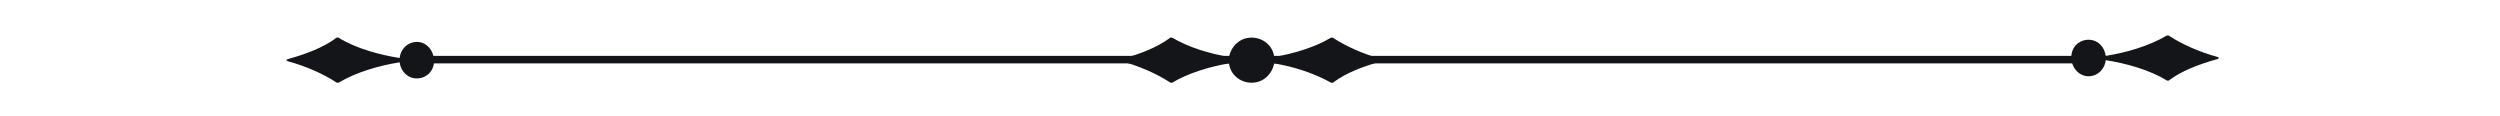
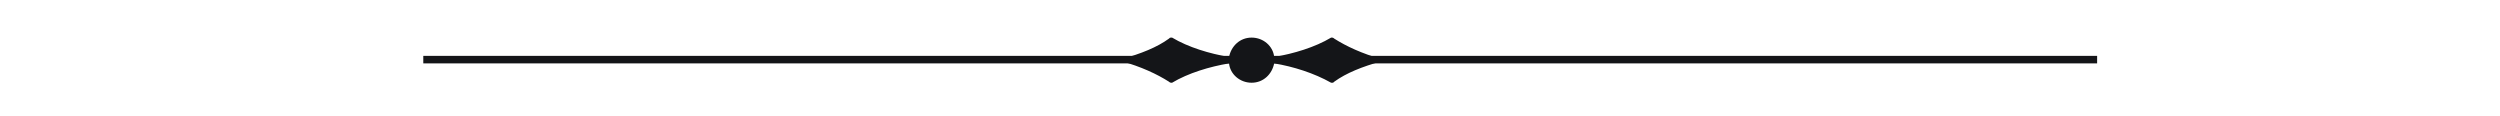
<svg xmlns="http://www.w3.org/2000/svg" version="1.1" id="Calque_1" x="0px" y="0px" viewBox="0 0 232.7 10.8" style="enable-background:new 0 0 232.7 10.8;" xml:space="preserve">
  <style type="text/css">
	.st0{fill:#141518;}
</style>
  <g>
    <g>
      <g>
-         <path class="st0" d="M38.8,3.9c-0.8,0-1.5,0.6-1.6,1.5c-1.9-0.3-4.1-0.9-5.7-1.9c0,0-0.1,0-0.1,0c-0.1,0-0.1,0-0.2,0.1     c-1.1,0.8-2.6,1.4-4.4,1.9c-0.2,0.1-0.2,0.1,0,0.2c1.8,0.5,3.3,1.2,4.4,1.9c0,0,0.1,0.1,0.2,0.1c0,0,0.1,0,0.1,0     c1.7-1,3.8-1.6,5.7-1.9c0.1,0.8,0.7,1.5,1.6,1.5c0.9,0,1.6-0.7,1.6-1.6C40.4,4.7,39.7,3.9,38.8,3.9z" />
-       </g>
+         </g>
      <g>
        <polygon class="st0" points="195.2,5.9 39.4,5.9 39.4,5.2 195.2,5.2 195.2,5.9    " />
      </g>
      <g>
        <g>
-           <path class="st0" d="M194.4,7.1c0.8,0,1.5-0.6,1.6-1.5c1.9,0.3,4.1,0.9,5.7,1.9c0,0,0.1,0,0.1,0c0.1,0,0.1,0,0.2-0.1      c1.1-0.8,2.6-1.4,4.4-1.9c0.2-0.1,0.2-0.1,0-0.2c-1.8-0.5-3.3-1.2-4.4-1.9c0,0-0.1-0.1-0.2-0.1c0,0-0.1,0-0.1,0      c-1.7,1-3.8,1.6-5.7,1.9c-0.1-0.8-0.7-1.5-1.6-1.5c-0.9,0-1.6,0.7-1.6,1.6C192.8,6.4,193.6,7.1,194.4,7.1z" />
-         </g>
+           </g>
      </g>
    </g>
    <path class="st0" d="M128.6,5.5c-1.8-0.5-3.3-1.2-4.4-1.9c0,0-0.1-0.1-0.2-0.1c0,0-0.1,0-0.1,0c-1.5,0.9-3.5,1.5-5.3,1.8   c-0.1-1-1-1.8-2.1-1.8c-1.1,0-1.9,0.8-2.1,1.8c-1.8-0.3-3.8-0.9-5.3-1.8c0,0-0.1,0-0.1,0c-0.1,0-0.1,0-0.2,0.1   c-1.1,0.8-2.6,1.4-4.4,1.9c-0.2,0.1-0.2,0.1,0,0.2c1.8,0.5,3.3,1.2,4.4,1.9c0,0,0.1,0.1,0.2,0.1c0,0,0.1,0,0.1,0   c1.5-0.9,3.5-1.5,5.3-1.8c0.1,1,1,1.8,2.1,1.8c1.1,0,1.9-0.8,2.1-1.8c1.8,0.3,3.7,0.9,5.3,1.8c0,0,0.1,0,0.1,0c0.1,0,0.1,0,0.2-0.1   c1.1-0.8,2.6-1.4,4.4-1.9C128.8,5.6,128.9,5.5,128.6,5.5z" />
  </g>
</svg>